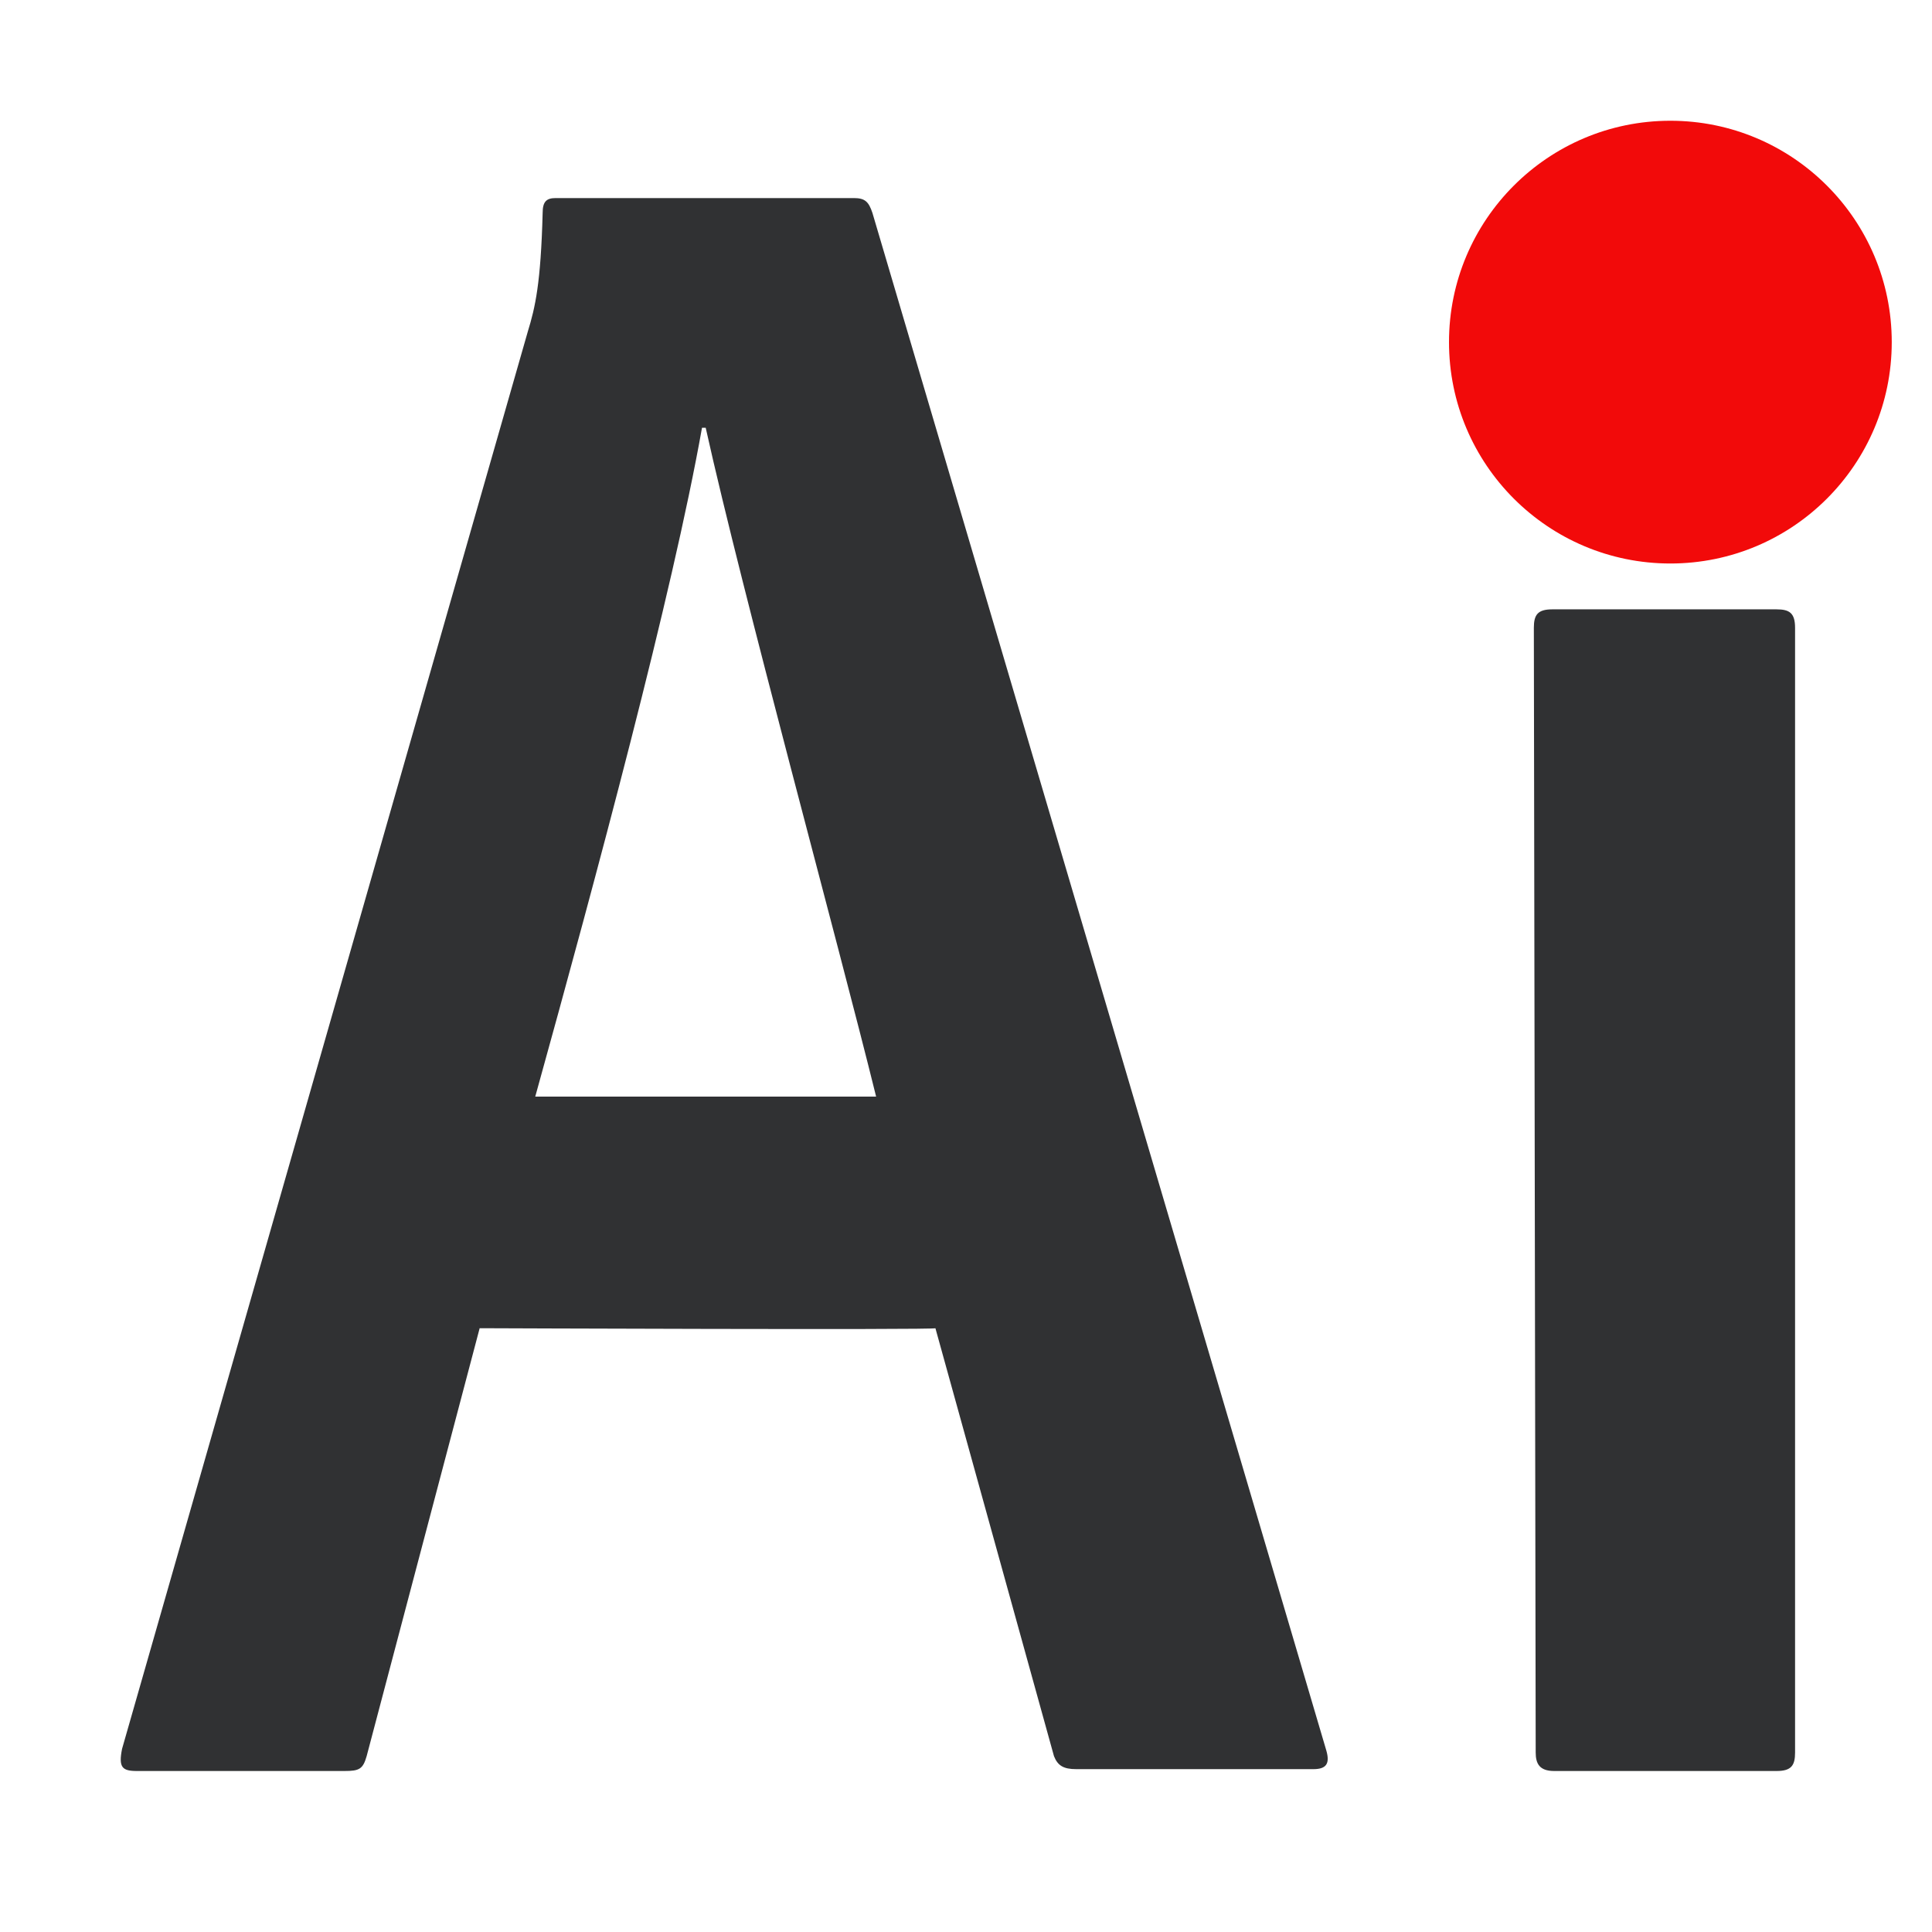
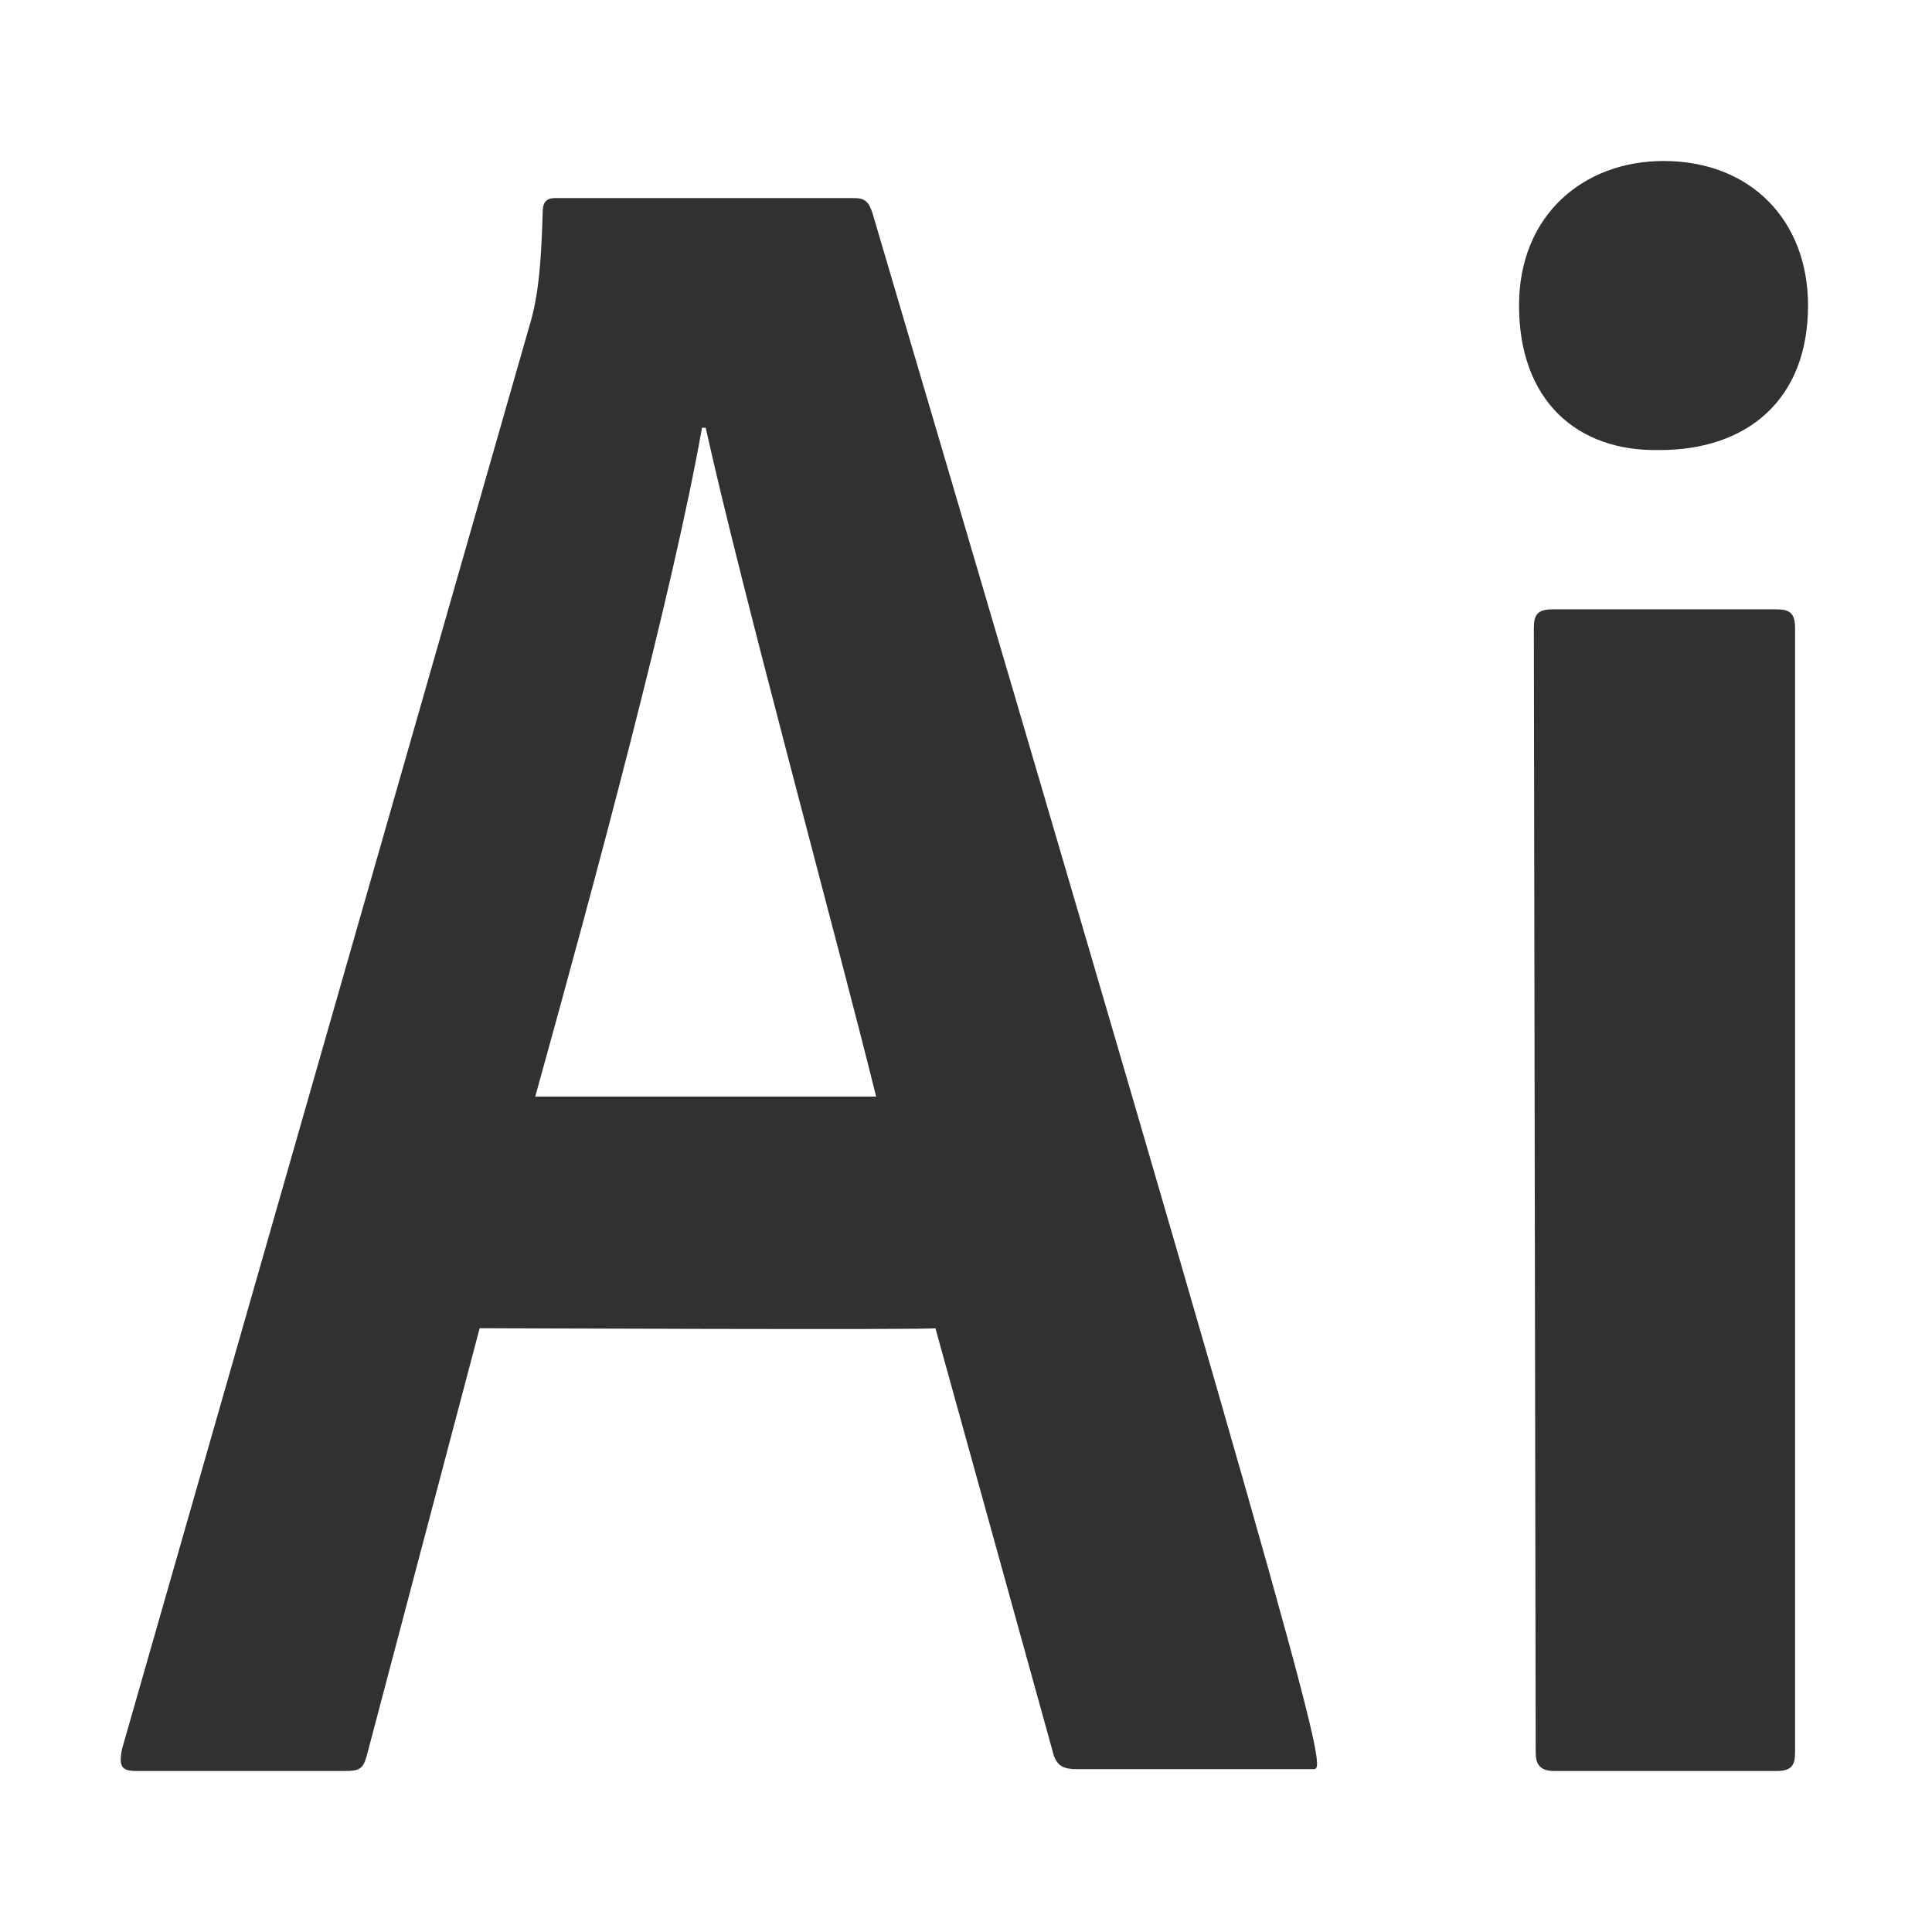
<svg xmlns="http://www.w3.org/2000/svg" width="48" height="48" viewBox="0 0 48 48" fill="none">
-   <path d="M38.108 15.6C38.108 15.277 38.2 15.139 38.568 15.139H44.138C44.46 15.139 44.598 15.231 44.598 15.6V43.54C44.598 43.862 44.506 44 44.138 44H38.614C38.246 44 38.154 43.816 38.154 43.54L38.108 15.6ZM37.74 7.59C37.74 5.335 39.351 4 41.33 4C43.493 4 44.92 5.473 44.92 7.59C44.92 9.938 43.401 11.181 41.238 11.181C39.167 11.227 37.74 9.938 37.74 7.59ZM21.767 27.245C20.801 23.333 18.453 14.771 17.533 10.628H17.441C16.704 14.771 14.817 21.767 13.298 27.245H21.767ZM11.917 32.999L9.109 43.632C9.017 43.954 8.925 44 8.557 44H3.401C3.033 44 2.941 43.908 3.033 43.448L13.114 8.235C13.298 7.636 13.436 7.038 13.482 5.289C13.482 5.013 13.574 4.921 13.804 4.921H21.215C21.491 4.921 21.583 5.013 21.675 5.289L32.953 43.494C33.045 43.816 32.953 43.954 32.63 43.954H26.739C26.416 43.954 26.278 43.862 26.186 43.632L23.24 32.999C23.286 33.045 11.917 32.999 11.917 32.999Z" fill="#303133" />
-   <circle cx="41.5" cy="8.5" r="5.5" fill="#F20A0A" />
+   <path d="M38.108 15.6C38.108 15.277 38.2 15.139 38.568 15.139H44.138C44.46 15.139 44.598 15.231 44.598 15.6V43.54C44.598 43.862 44.506 44 44.138 44H38.614C38.246 44 38.154 43.816 38.154 43.54L38.108 15.6ZM37.74 7.59C37.74 5.335 39.351 4 41.33 4C43.493 4 44.92 5.473 44.92 7.59C44.92 9.938 43.401 11.181 41.238 11.181C39.167 11.227 37.74 9.938 37.74 7.59ZM21.767 27.245C20.801 23.333 18.453 14.771 17.533 10.628H17.441C16.704 14.771 14.817 21.767 13.298 27.245H21.767ZM11.917 32.999L9.109 43.632C9.017 43.954 8.925 44 8.557 44H3.401C3.033 44 2.941 43.908 3.033 43.448L13.114 8.235C13.298 7.636 13.436 7.038 13.482 5.289C13.482 5.013 13.574 4.921 13.804 4.921H21.215C21.491 4.921 21.583 5.013 21.675 5.289C33.045 43.816 32.953 43.954 32.63 43.954H26.739C26.416 43.954 26.278 43.862 26.186 43.632L23.24 32.999C23.286 33.045 11.917 32.999 11.917 32.999Z" fill="#303133" />
</svg>